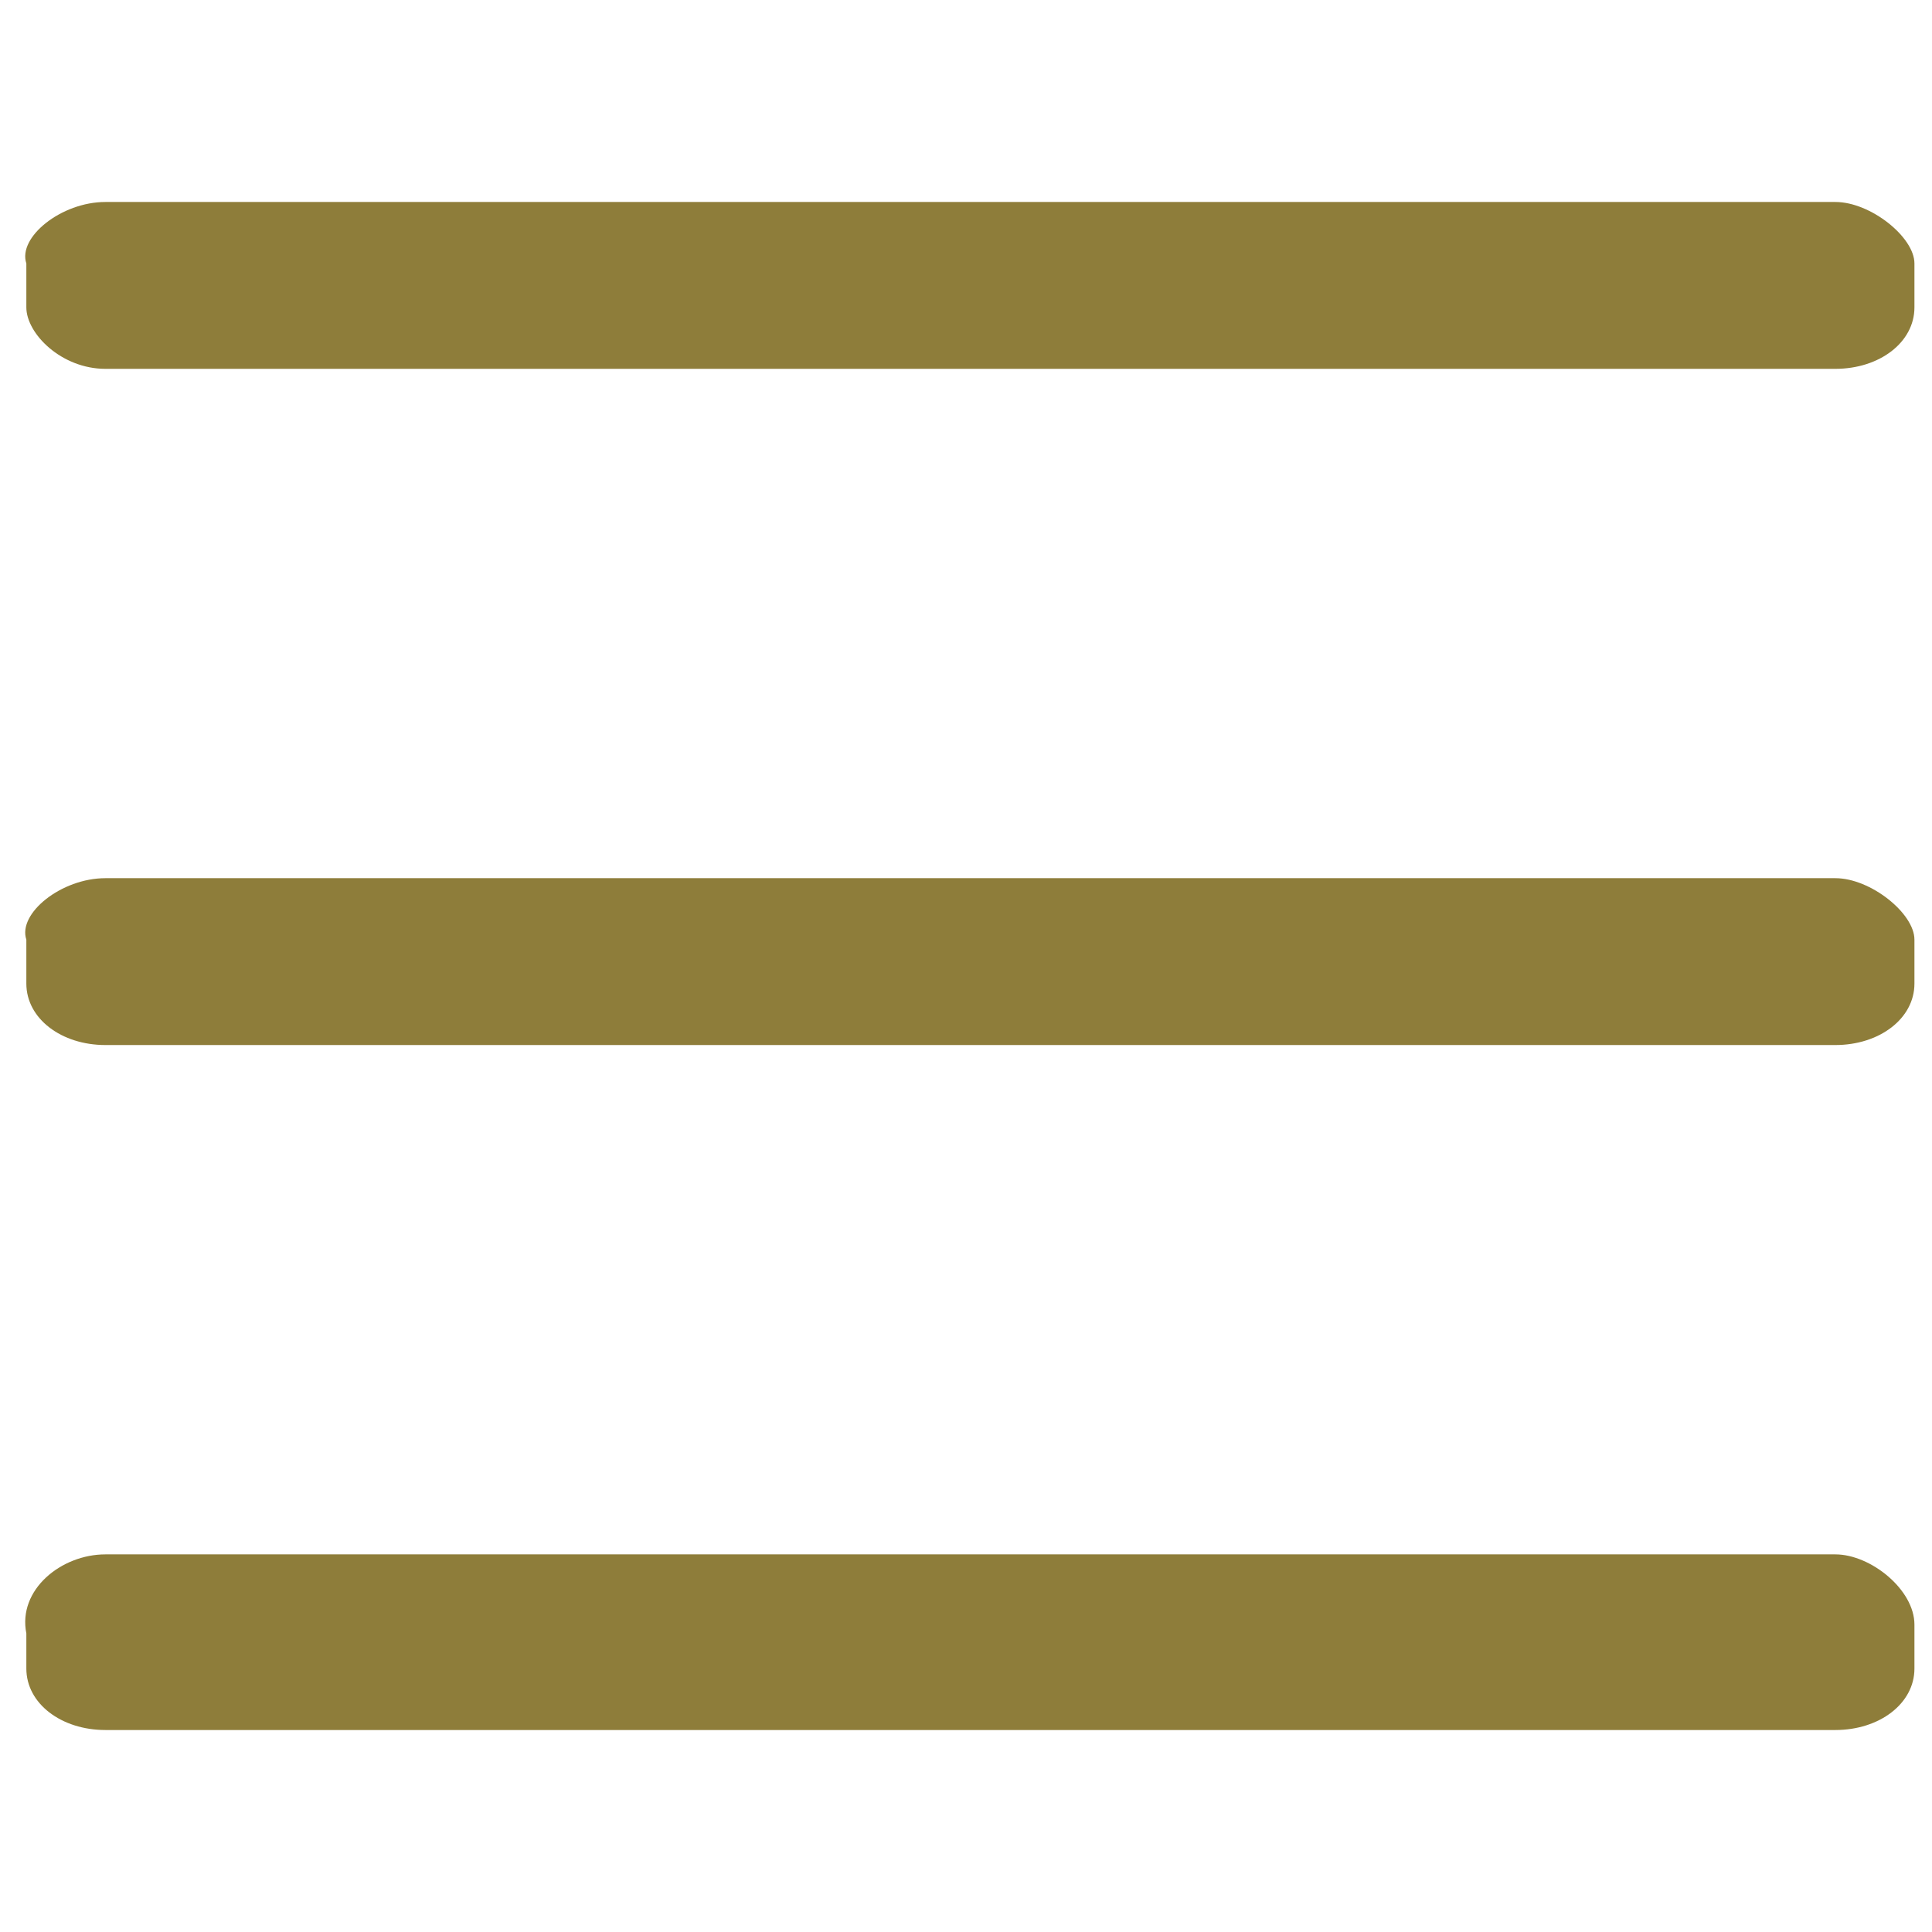
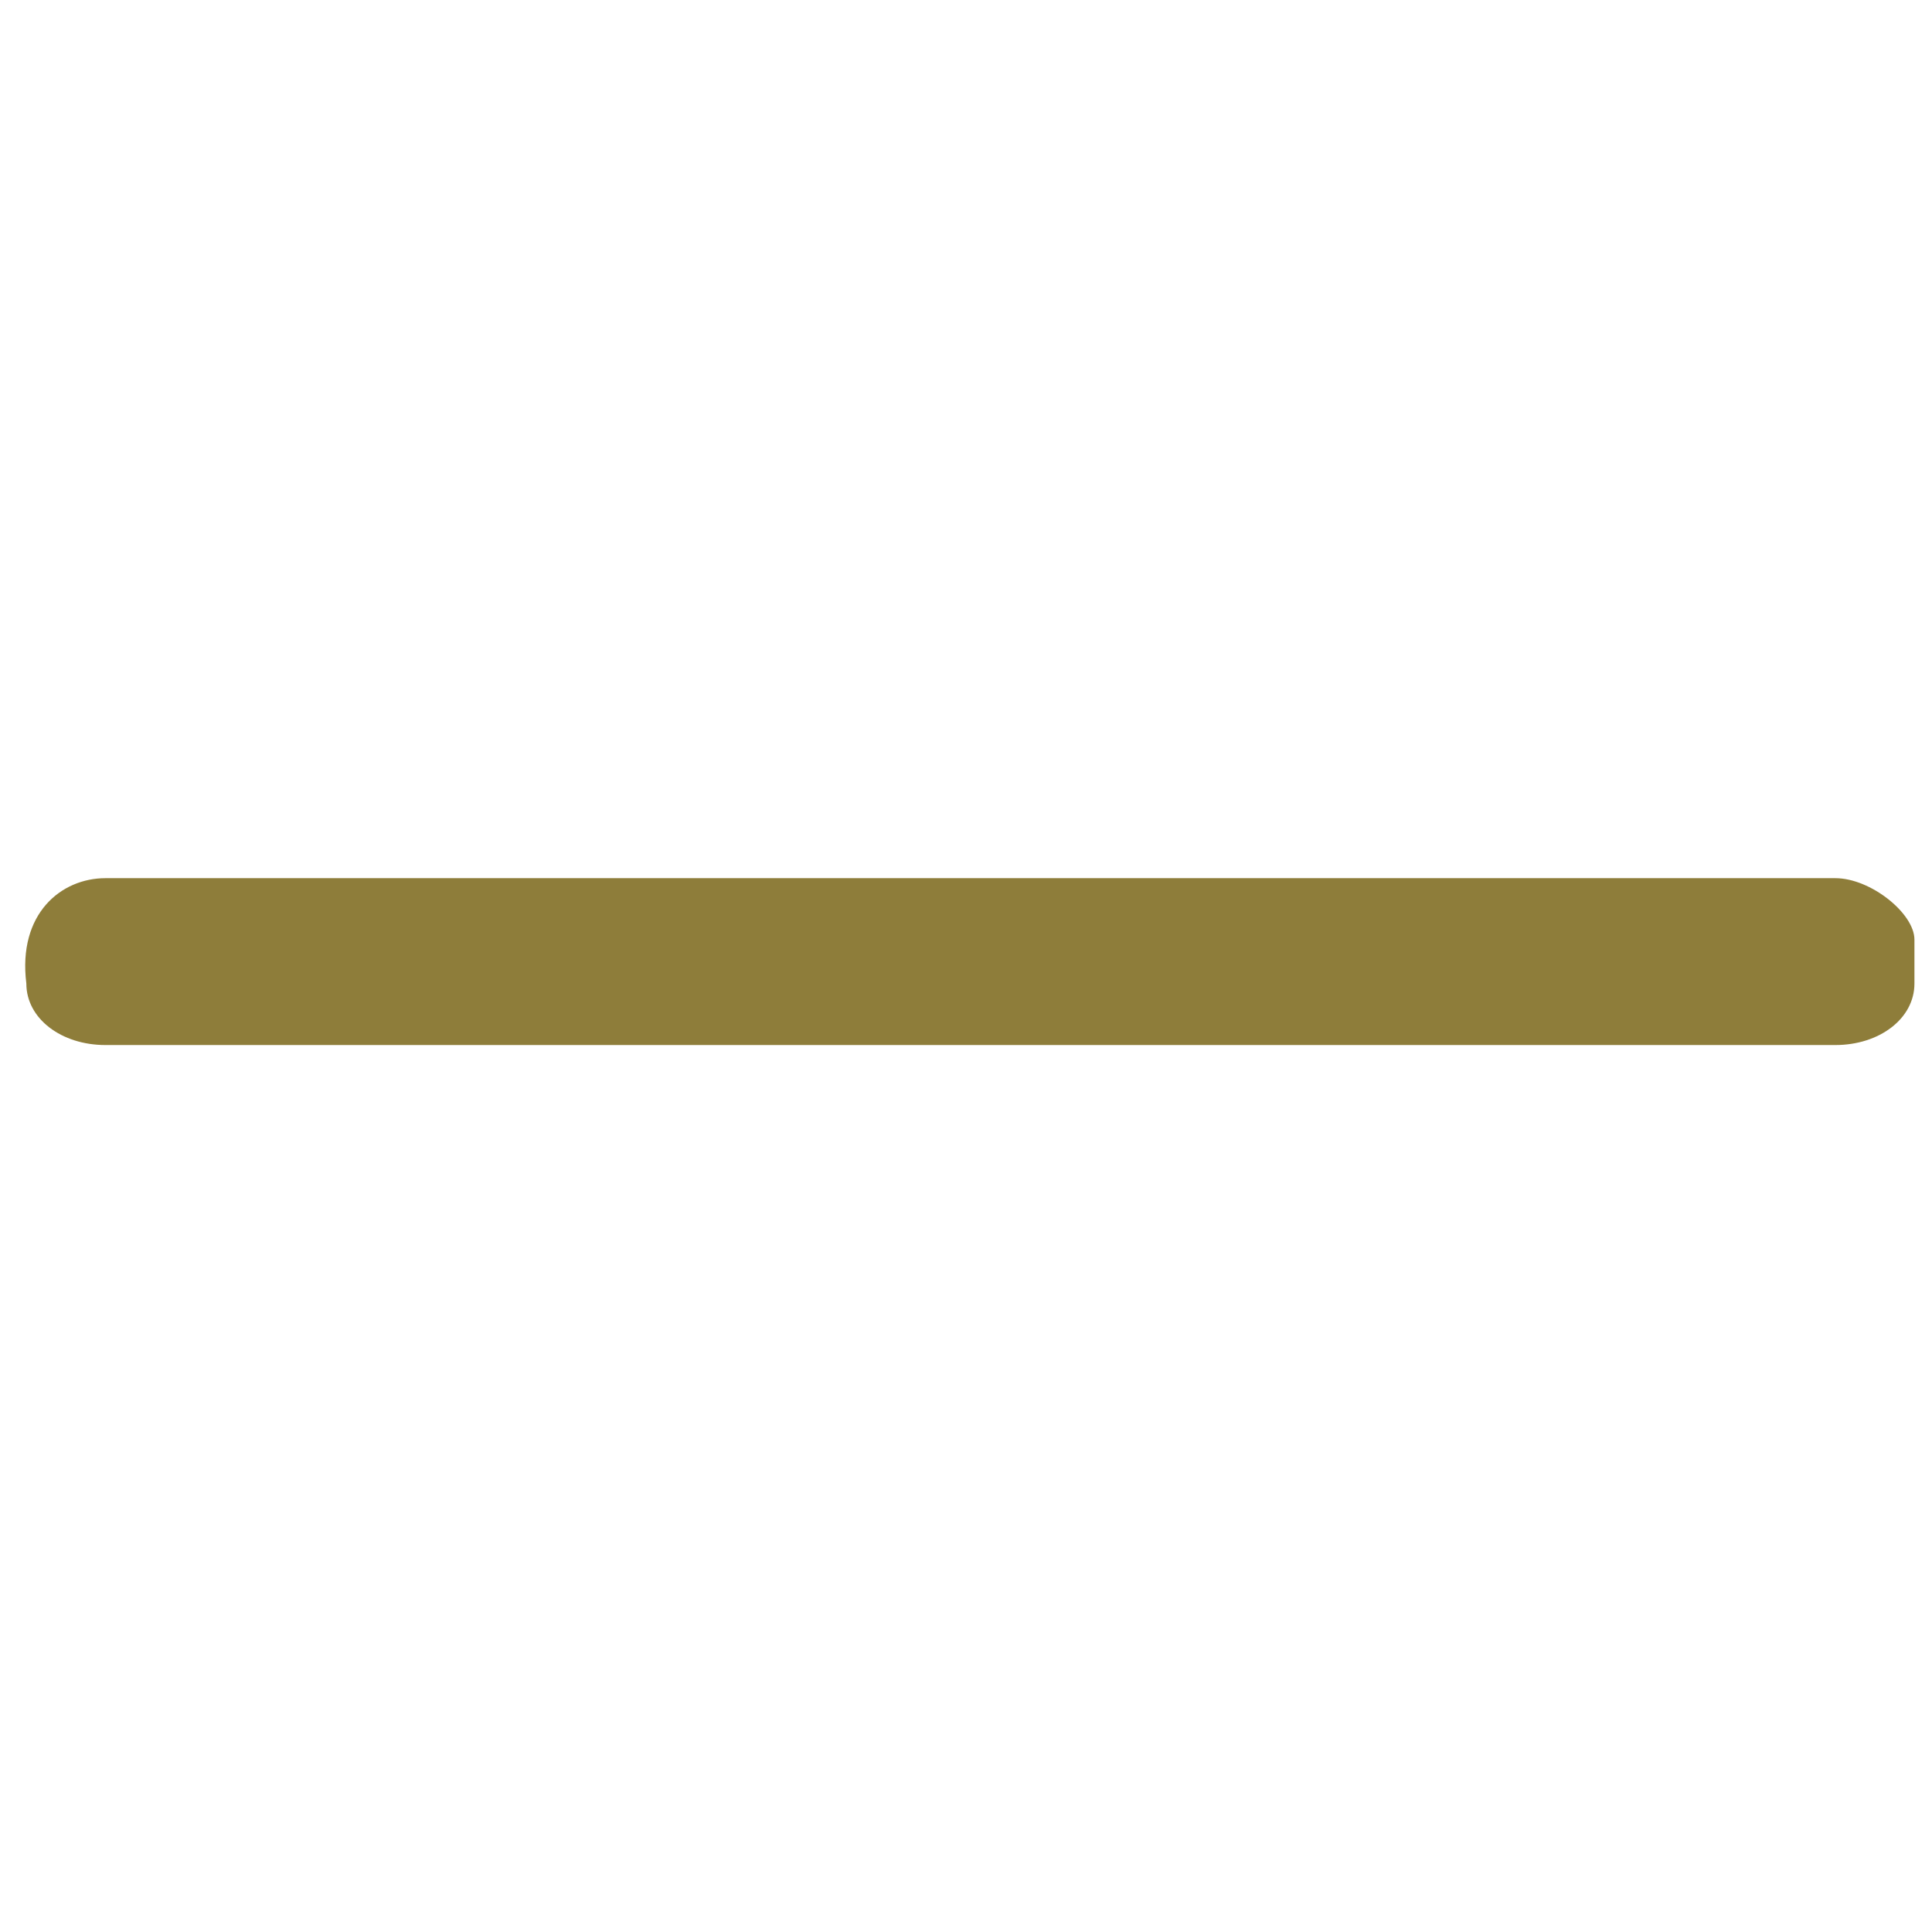
<svg xmlns="http://www.w3.org/2000/svg" version="1.1" id="Layer_1" x="0px" y="0px" width="22px" height="22px" viewBox="0 0 22 22" style="enable-background:new 0 0 22 22;" xml:space="preserve">
  <style type="text/css">
	.st0{fill-rule:evenodd;clip-rule:evenodd;fill:#8E7D3A;}
</style>
  <g>
-     <path class="st0" d="M1.2,2.3h19.7c0.4,0,0.9,0.4,0.9,0.7v0.5c0,0.4-0.4,0.7-0.9,0.7H1.2c-0.5,0-0.9-0.4-0.9-0.7V3   C0.2,2.7,0.7,2.3,1.2,2.3z" />
-     <path class="st0" d="M1.2,10h19.7c0.4,0,0.9,0.4,0.9,0.7v0.5c0,0.4-0.4,0.7-0.9,0.7H1.2c-0.5,0-0.9-0.3-0.9-0.7v-0.5   C0.2,10.4,0.7,10,1.2,10z" />
-     <path class="st0" d="M1.2,17.7h19.7c0.4,0,0.9,0.4,0.9,0.8V19c0,0.4-0.4,0.7-0.9,0.7H1.2c-0.5,0-0.9-0.3-0.9-0.7v-0.4   C0.2,18.1,0.7,17.7,1.2,17.7z" />
+     <path class="st0" d="M1.2,10h19.7c0.4,0,0.9,0.4,0.9,0.7v0.5c0,0.4-0.4,0.7-0.9,0.7H1.2c-0.5,0-0.9-0.3-0.9-0.7C0.2,10.4,0.7,10,1.2,10z" />
  </g>
</svg>